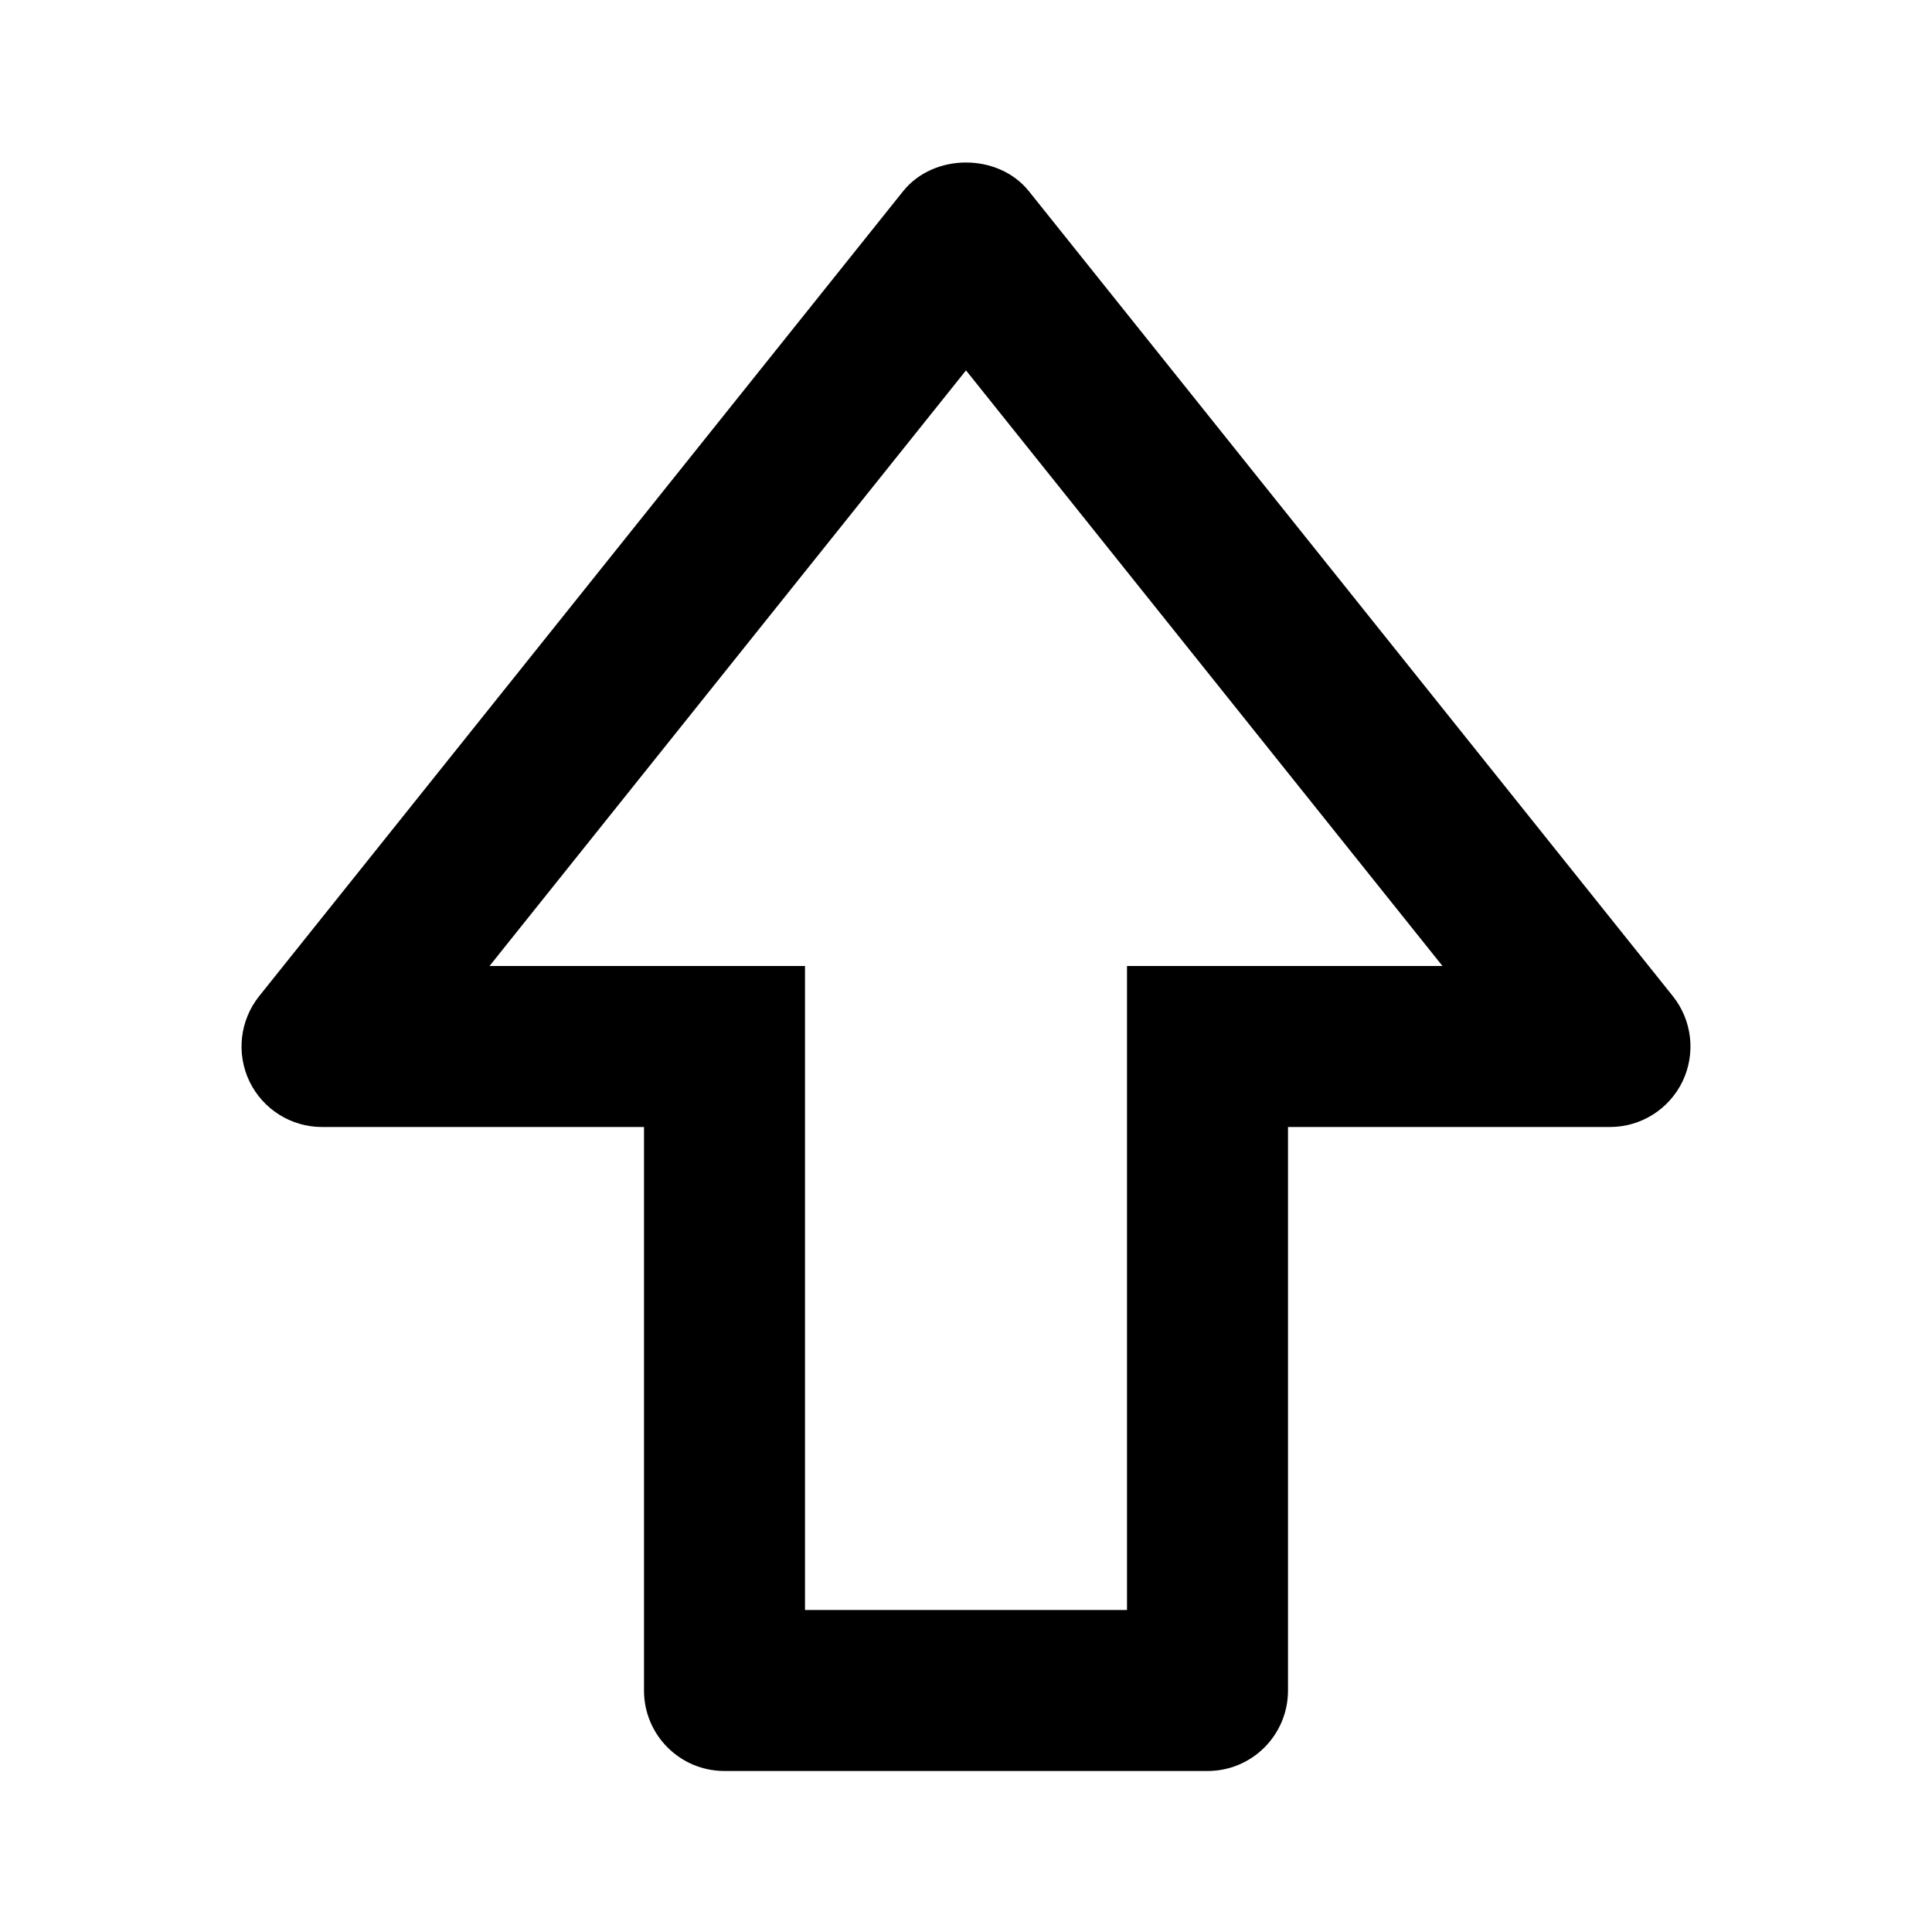
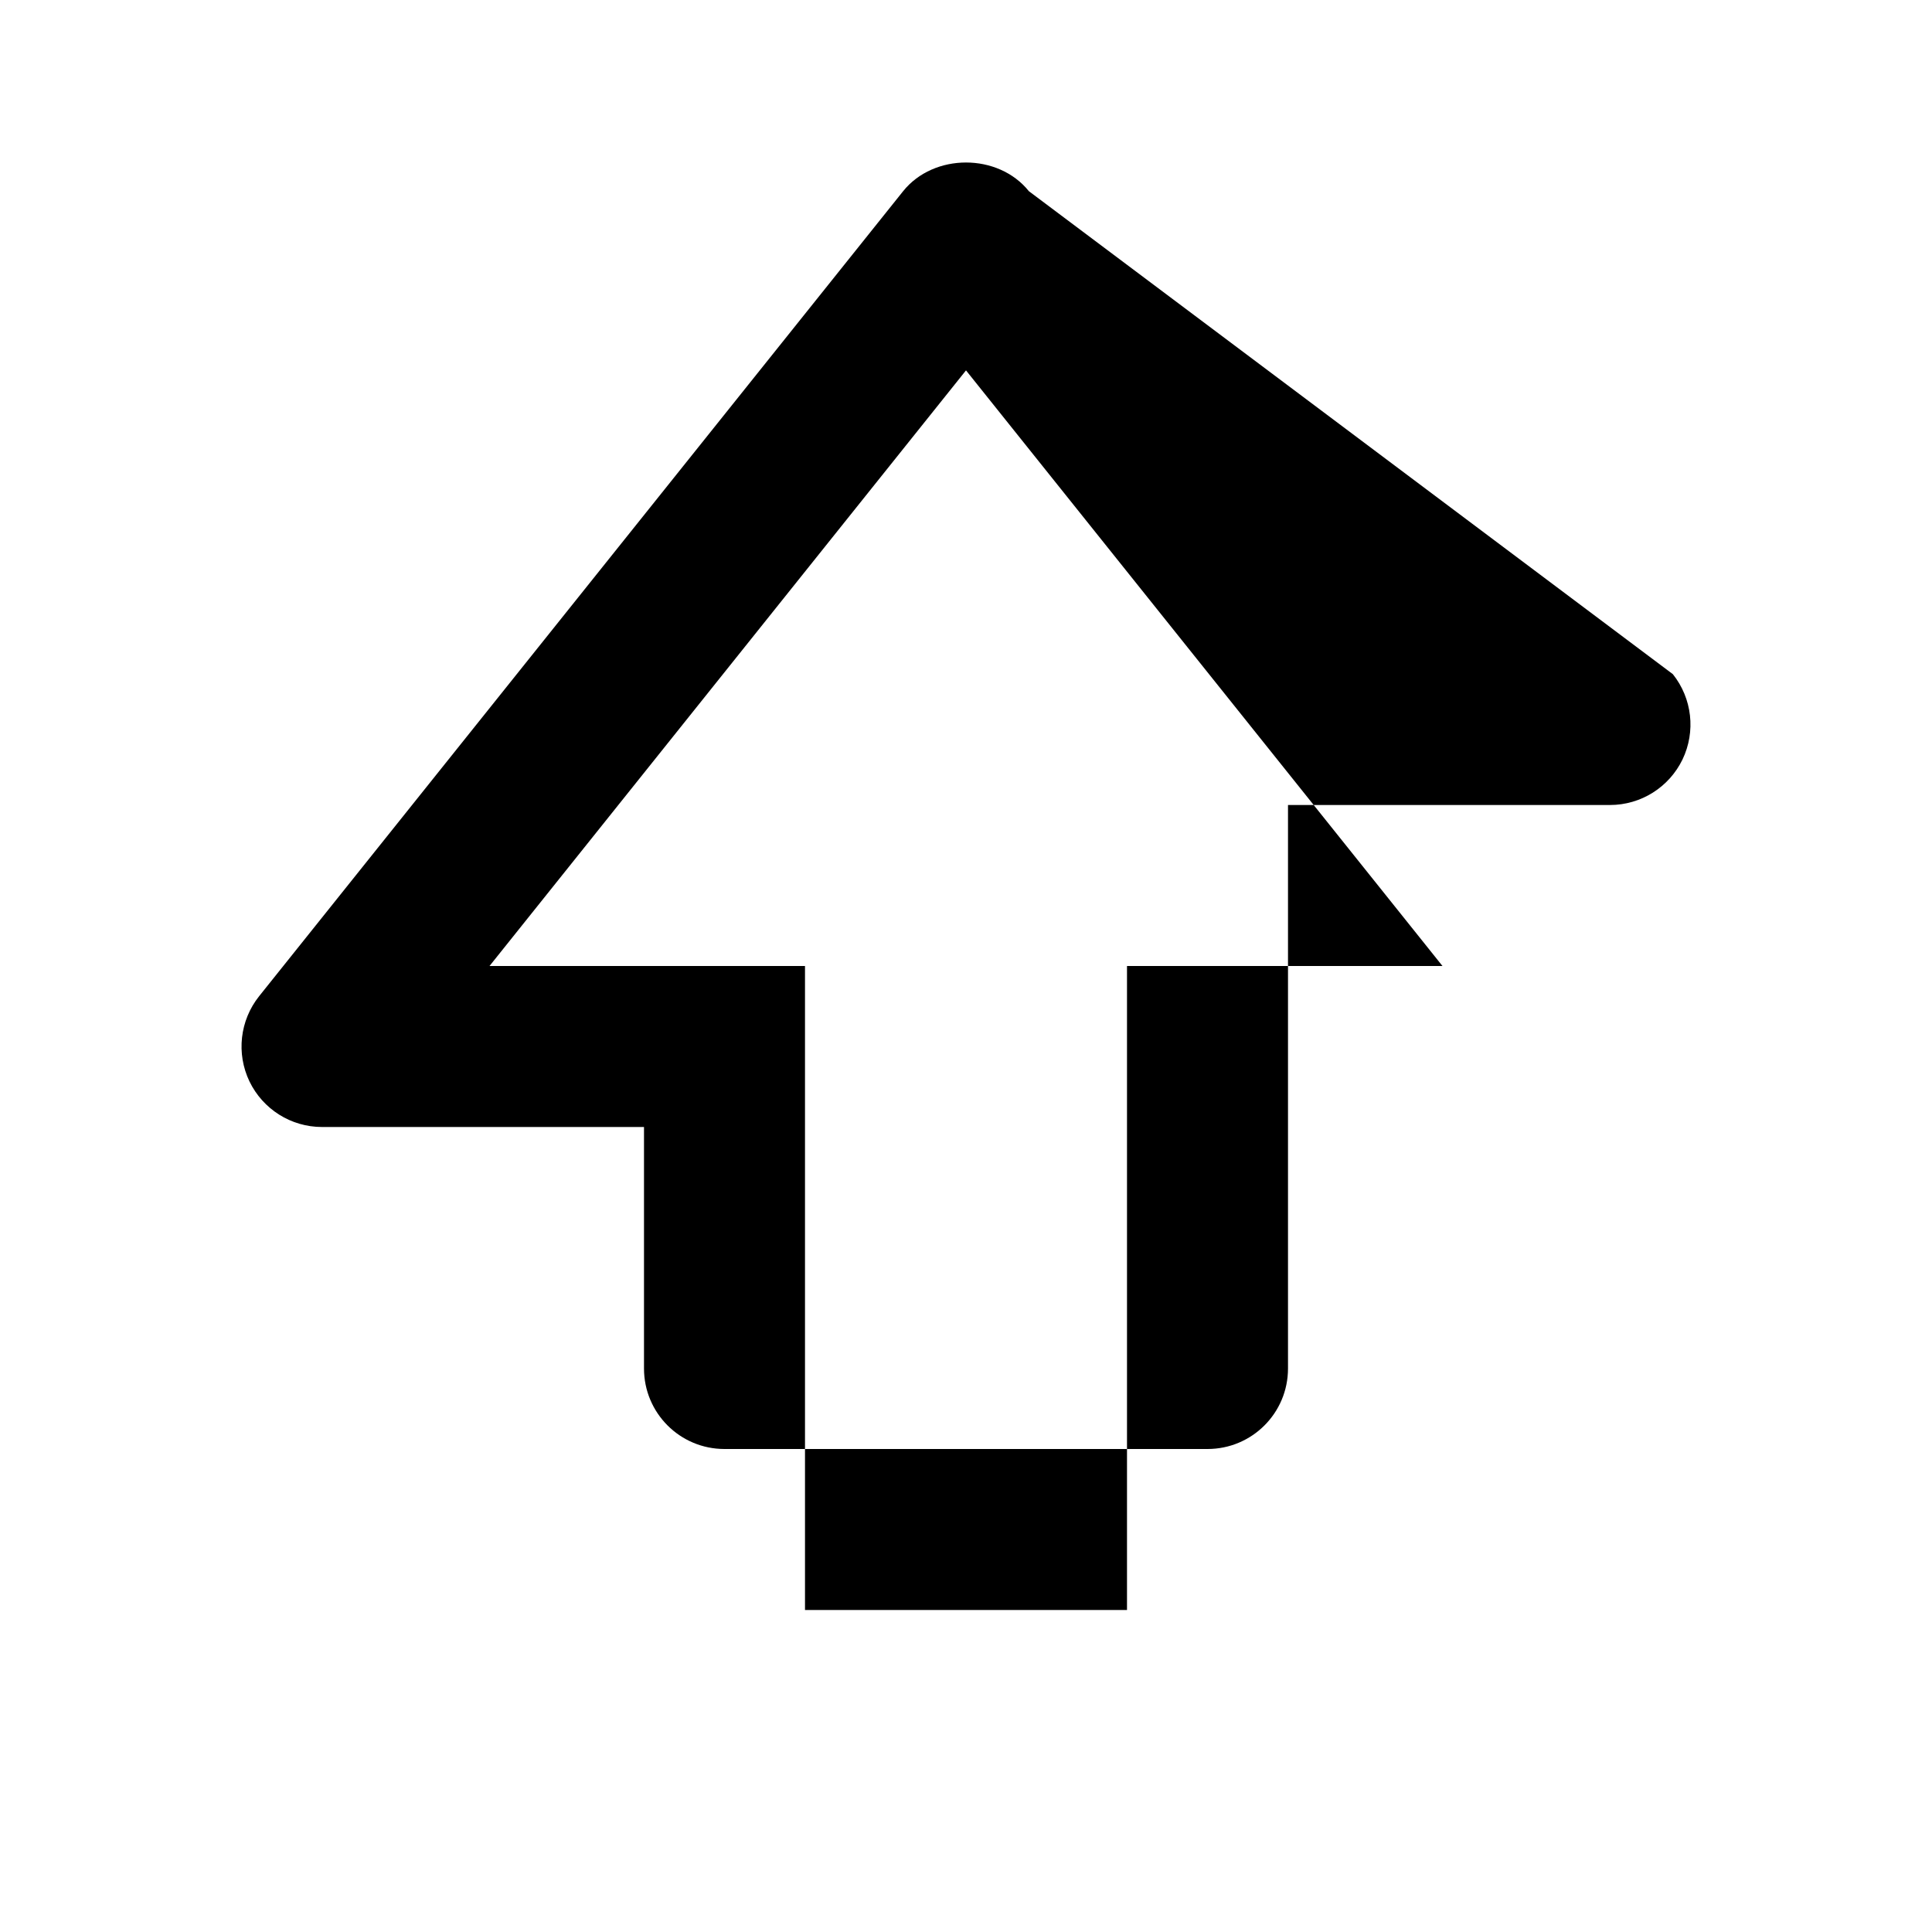
<svg xmlns="http://www.w3.org/2000/svg" width="24" height="24" viewBox="0 0 24 24">
-   <path d="M12.781,2.375C12.4,1.9,11.6,1.9,11.219,2.375l-8,10c-0.24,0.301-0.286,0.712-0.12,1.059C3.266,13.779,3.615,14,4,14h2h2 v3v4c0,0.553,0.447,1,1,1h6c0.553,0,1-0.447,1-1v-5v-2h2h2c0.385,0,0.734-0.221,0.901-0.566c0.166-0.347,0.12-0.758-0.12-1.059 L12.781,2.375z M15,12h-1v1v3v4h-4v-3v-4v-1H9H6.081L12,4.601L17.919,12H15z" />
+   <path d="M12.781,2.375C12.4,1.9,11.6,1.9,11.219,2.375l-8,10c-0.24,0.301-0.286,0.712-0.12,1.059C3.266,13.779,3.615,14,4,14h2h2 v3c0,0.553,0.447,1,1,1h6c0.553,0,1-0.447,1-1v-5v-2h2h2c0.385,0,0.734-0.221,0.901-0.566c0.166-0.347,0.12-0.758-0.12-1.059 L12.781,2.375z M15,12h-1v1v3v4h-4v-3v-4v-1H9H6.081L12,4.601L17.919,12H15z" />
</svg>